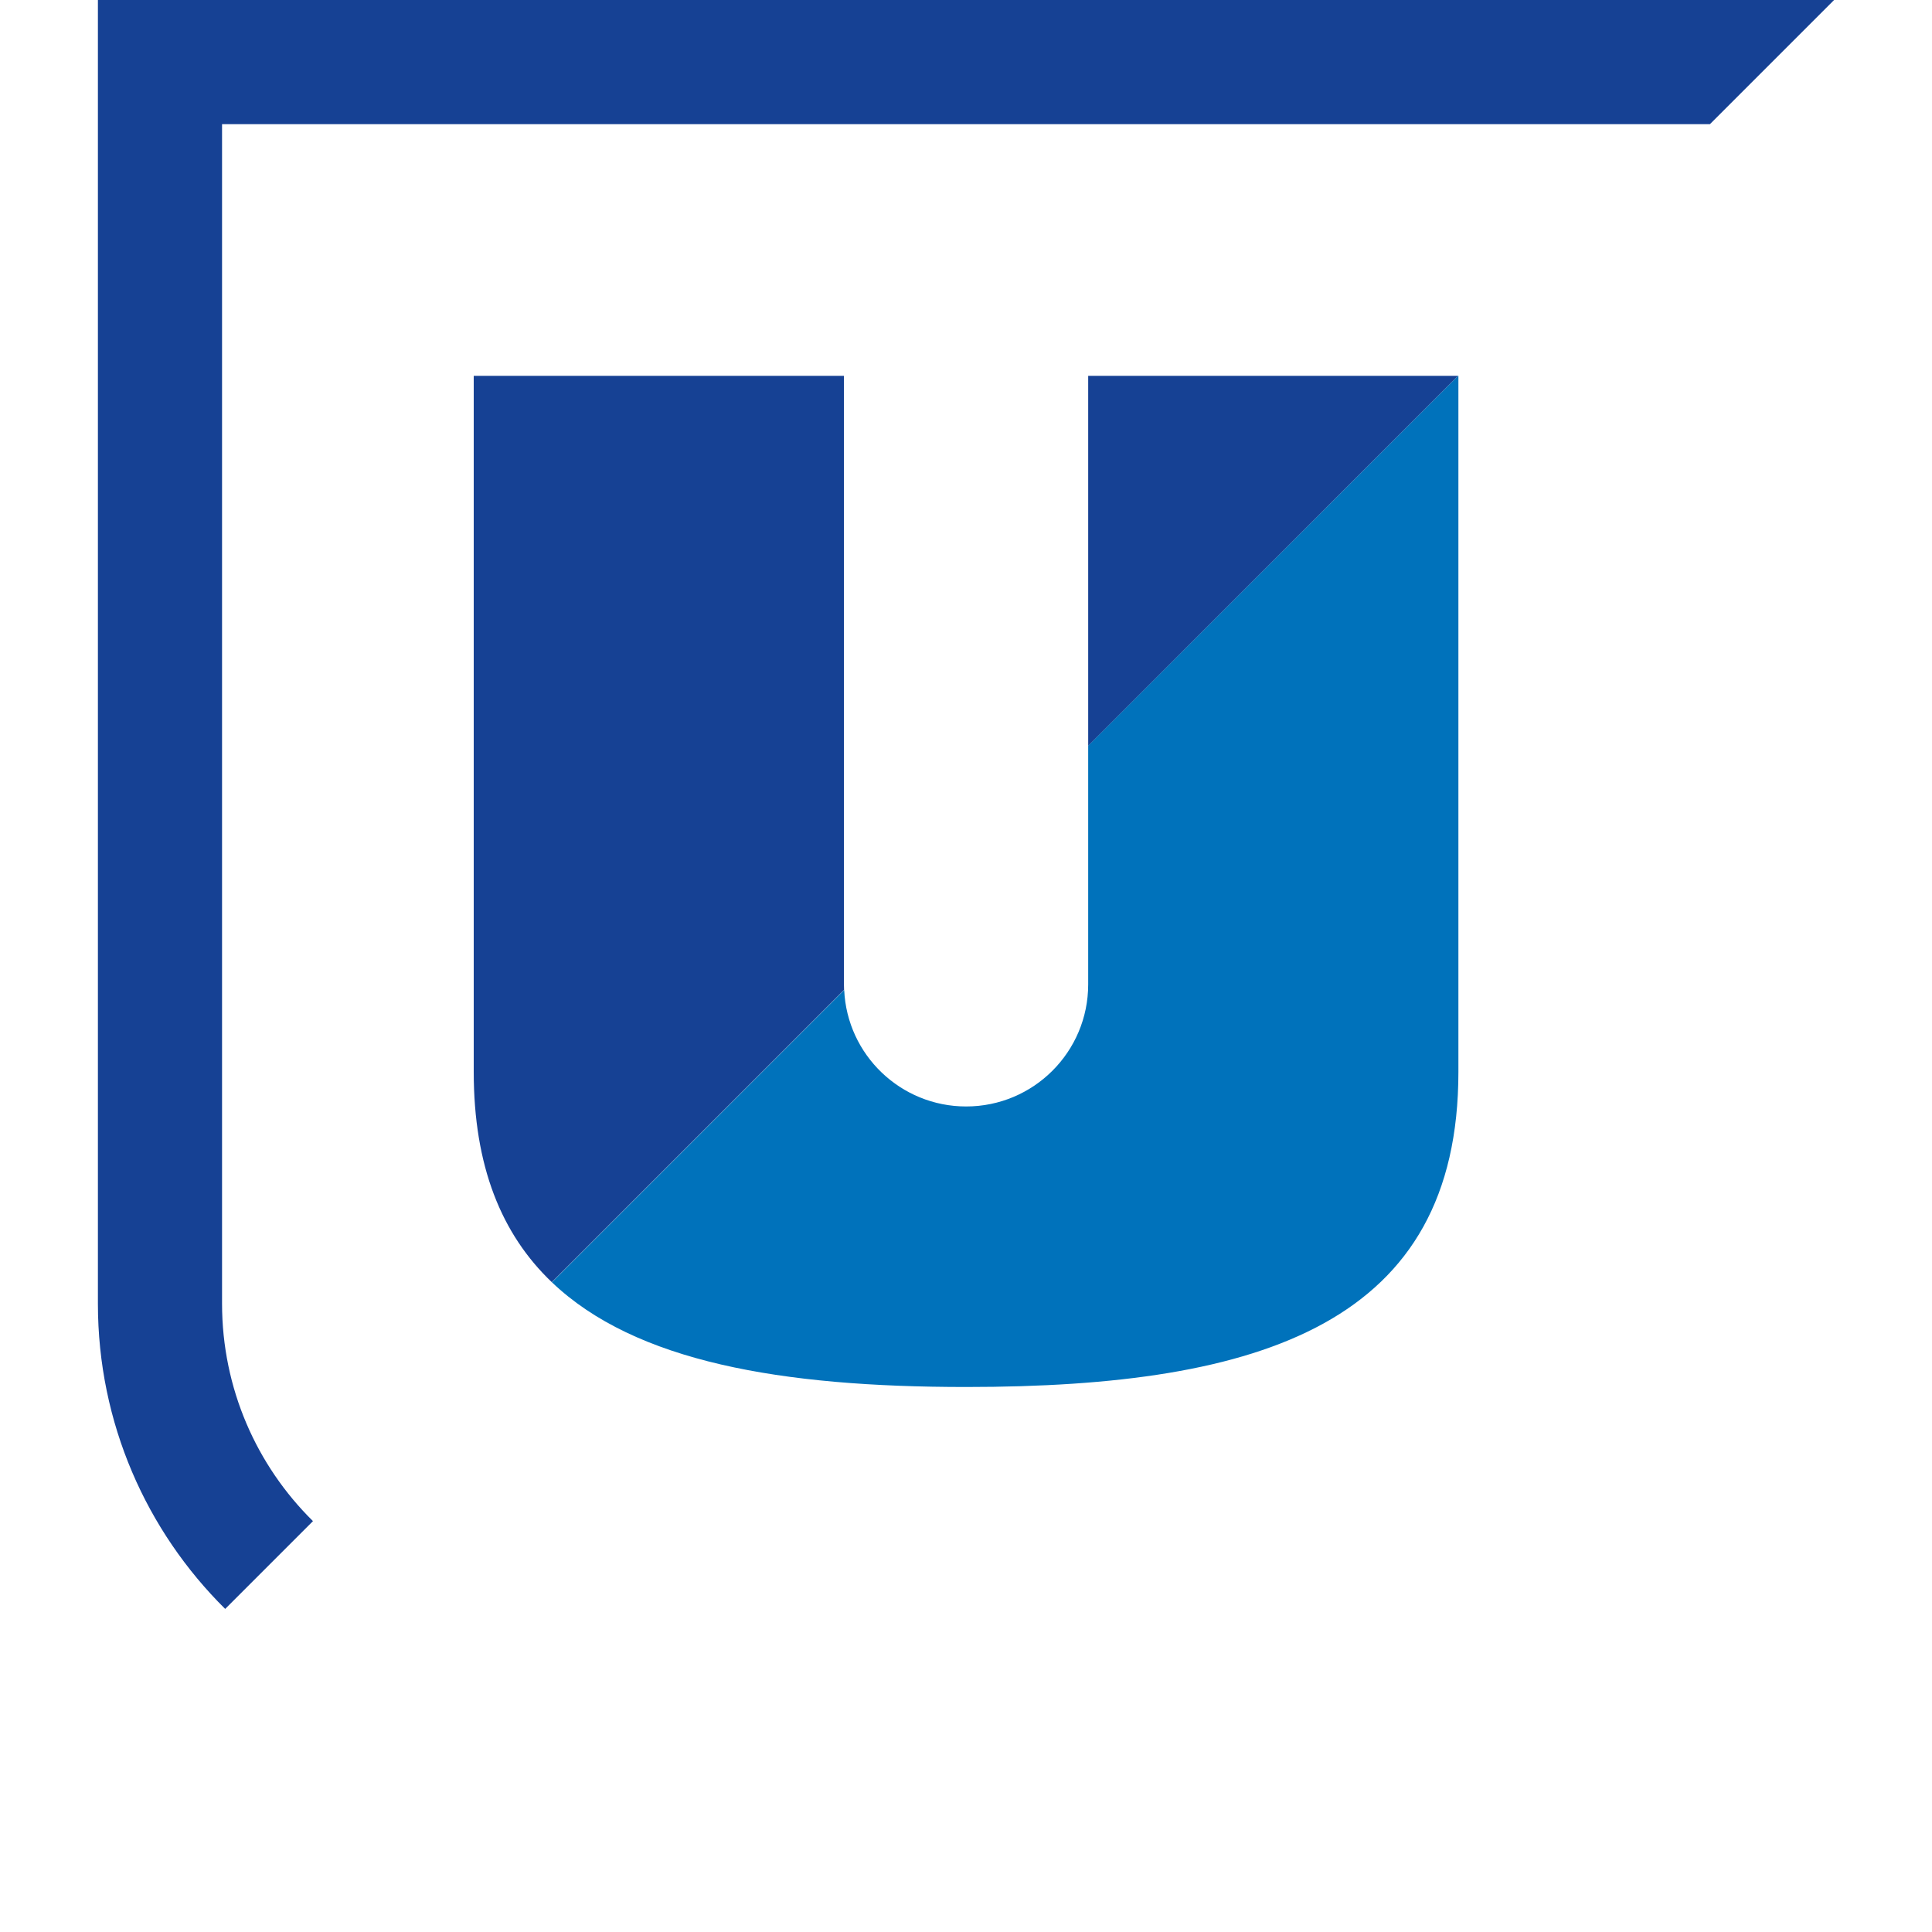
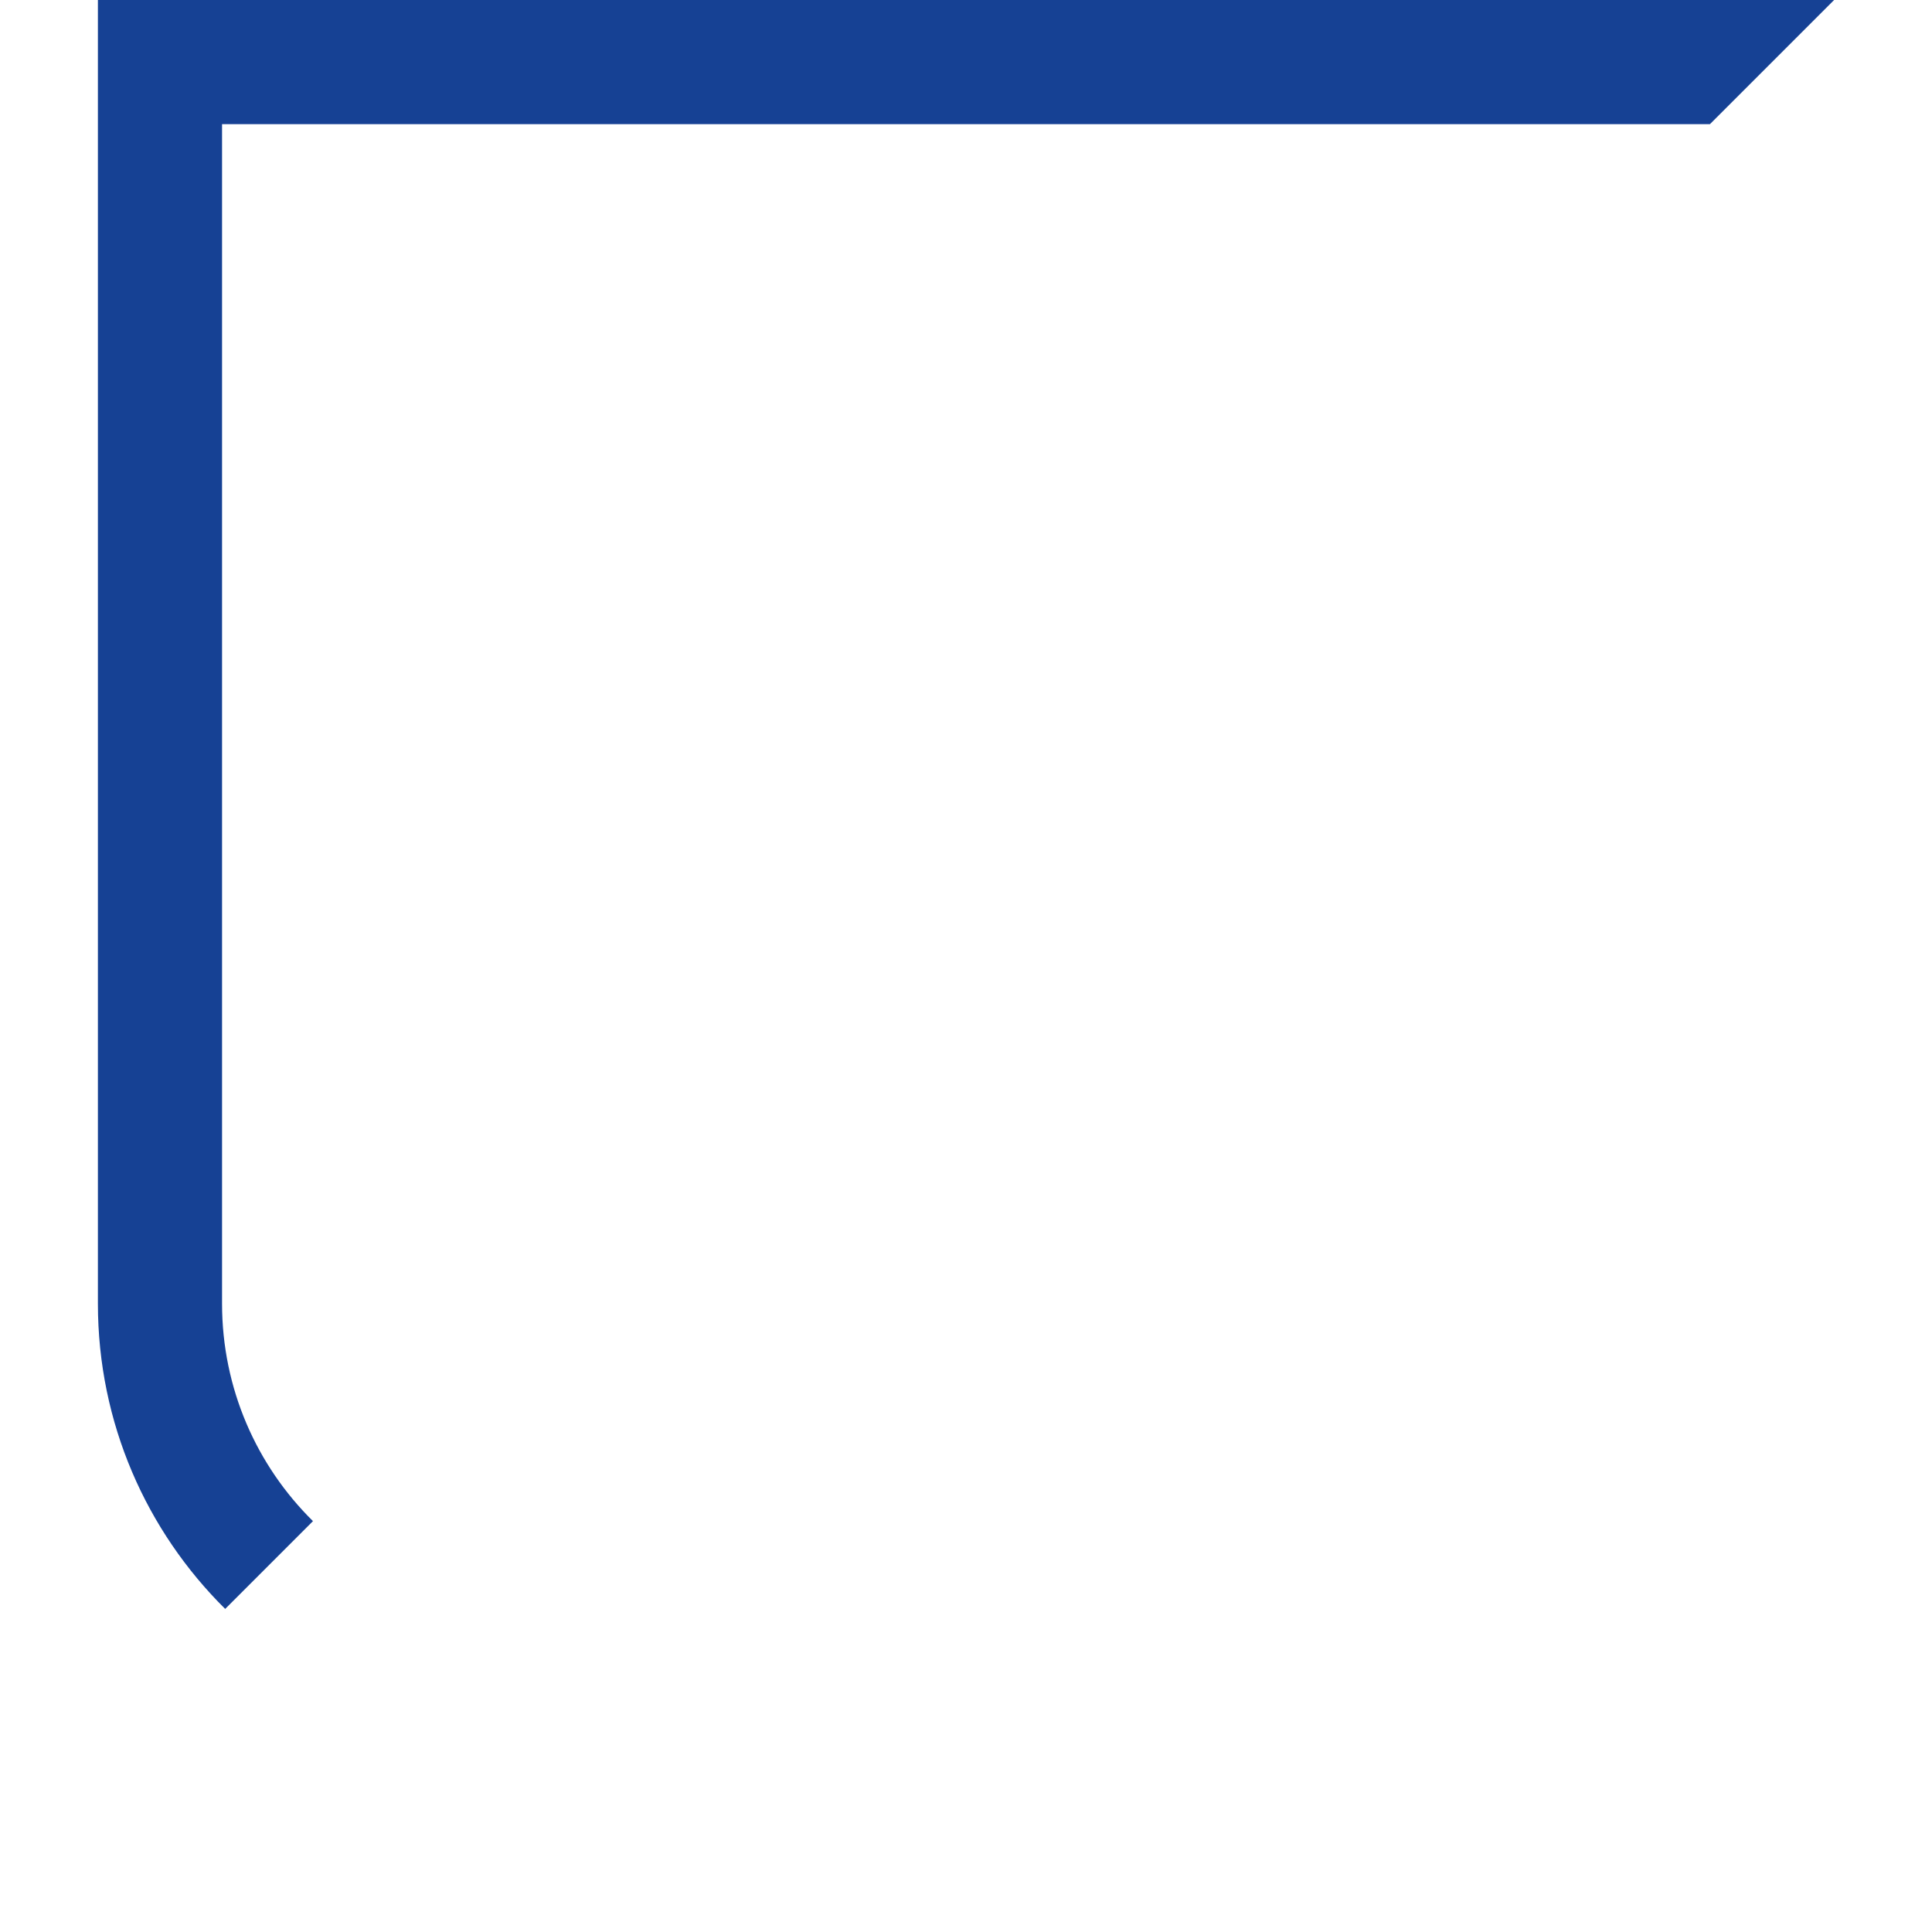
<svg xmlns="http://www.w3.org/2000/svg" width="148" height="148" viewBox="0 0 133 148" fill="none">
-   <path d="M75.86 57.14L104.2 28.79H75.86V57.14Z" fill="#164194" />
-   <path d="M34.77 98.22L57.16 75.83C57.16 75.69 57.15 75.54 57.15 75.4V28.79H28.79V82.11C28.79 89.33 30.91 94.54 34.77 98.22Z" fill="#164194" />
  <path d="M16.47 116.52C12.17 112.28 9.51 106.38 9.51 99.86V9.51H123.49L133 0H0V99.87C0 109.02 3.73 117.29 9.75 123.25L16.47 116.53V116.52Z" fill="#164194" />
-   <path d="M75.86 57.14V75.41C75.86 80.58 71.67 84.76 66.51 84.76C61.49 84.76 57.39 80.8 57.17 75.84L34.78 98.23C41.17 104.32 52.32 106.25 66.51 106.25C89.29 106.25 104.22 101.29 104.22 82.12V28.79H104.2L75.86 57.13V57.14Z" fill="#0072BB" />
</svg>